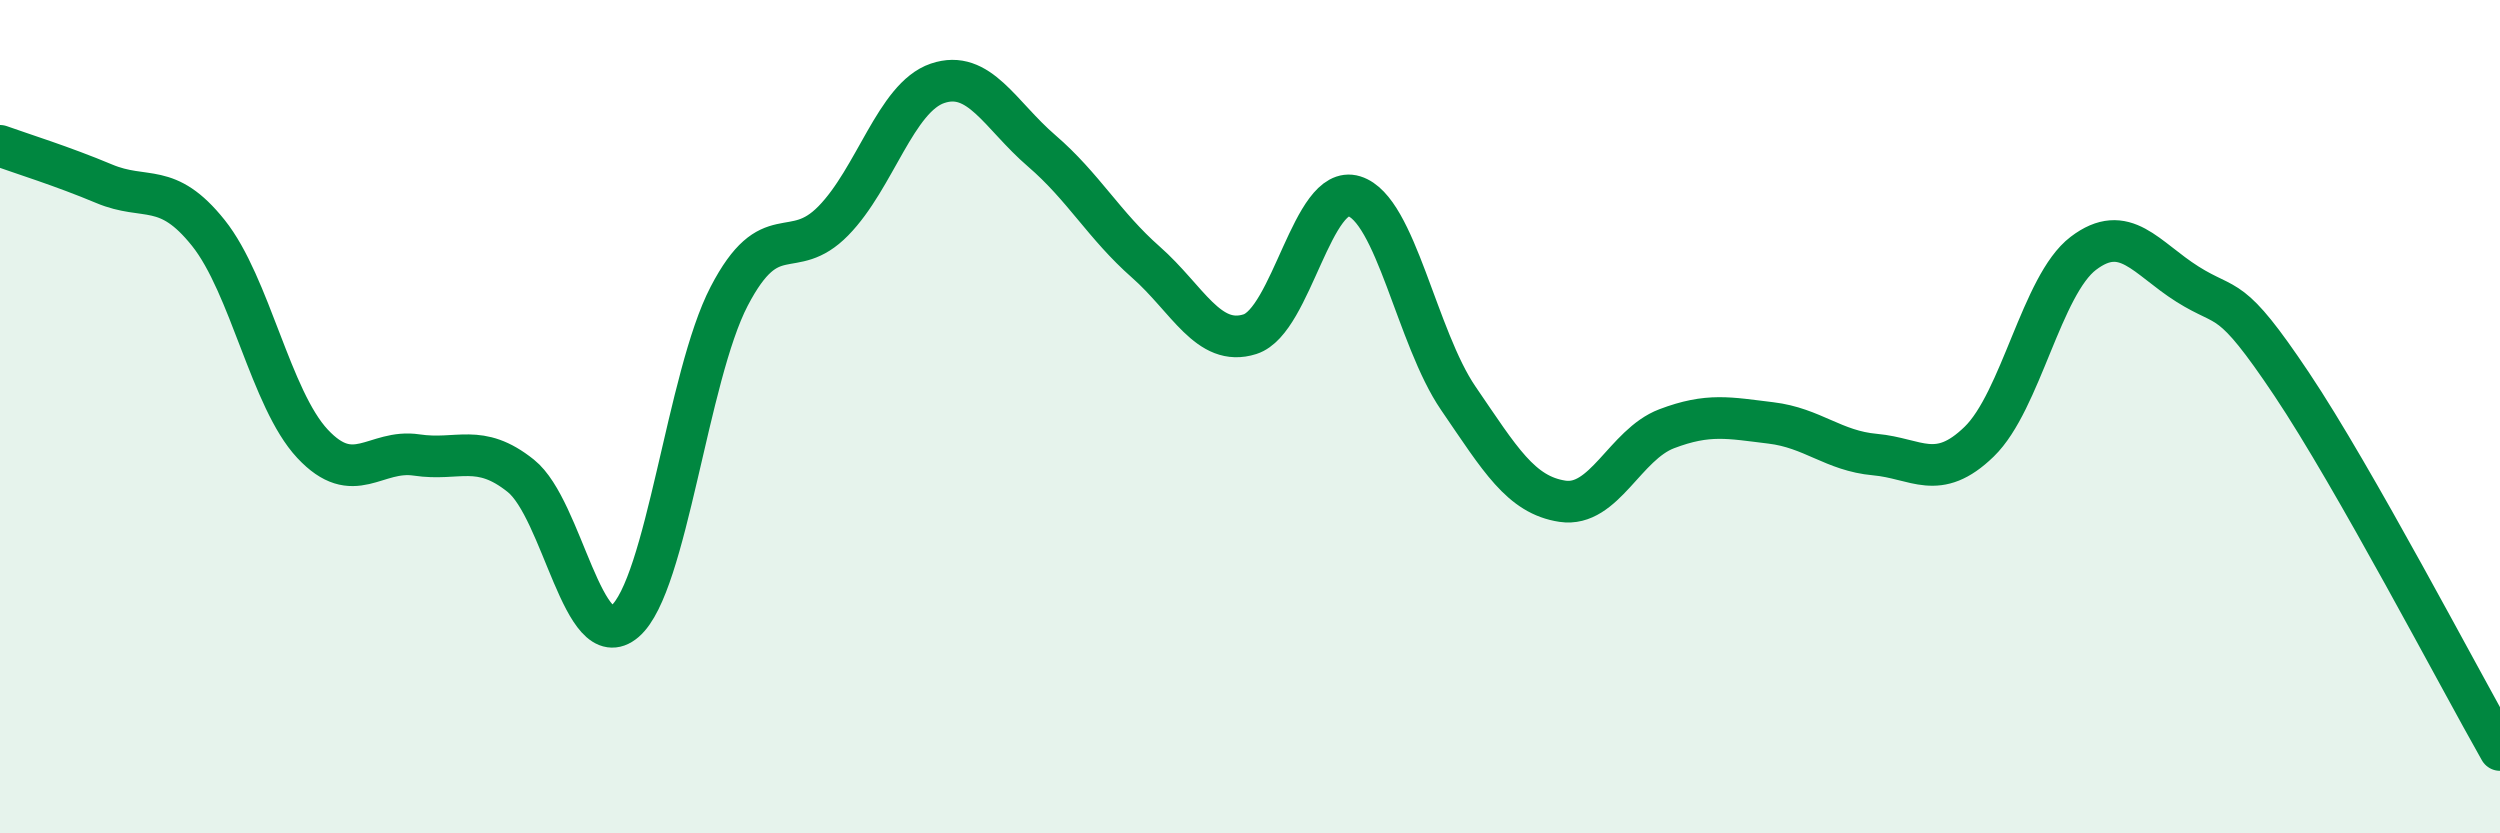
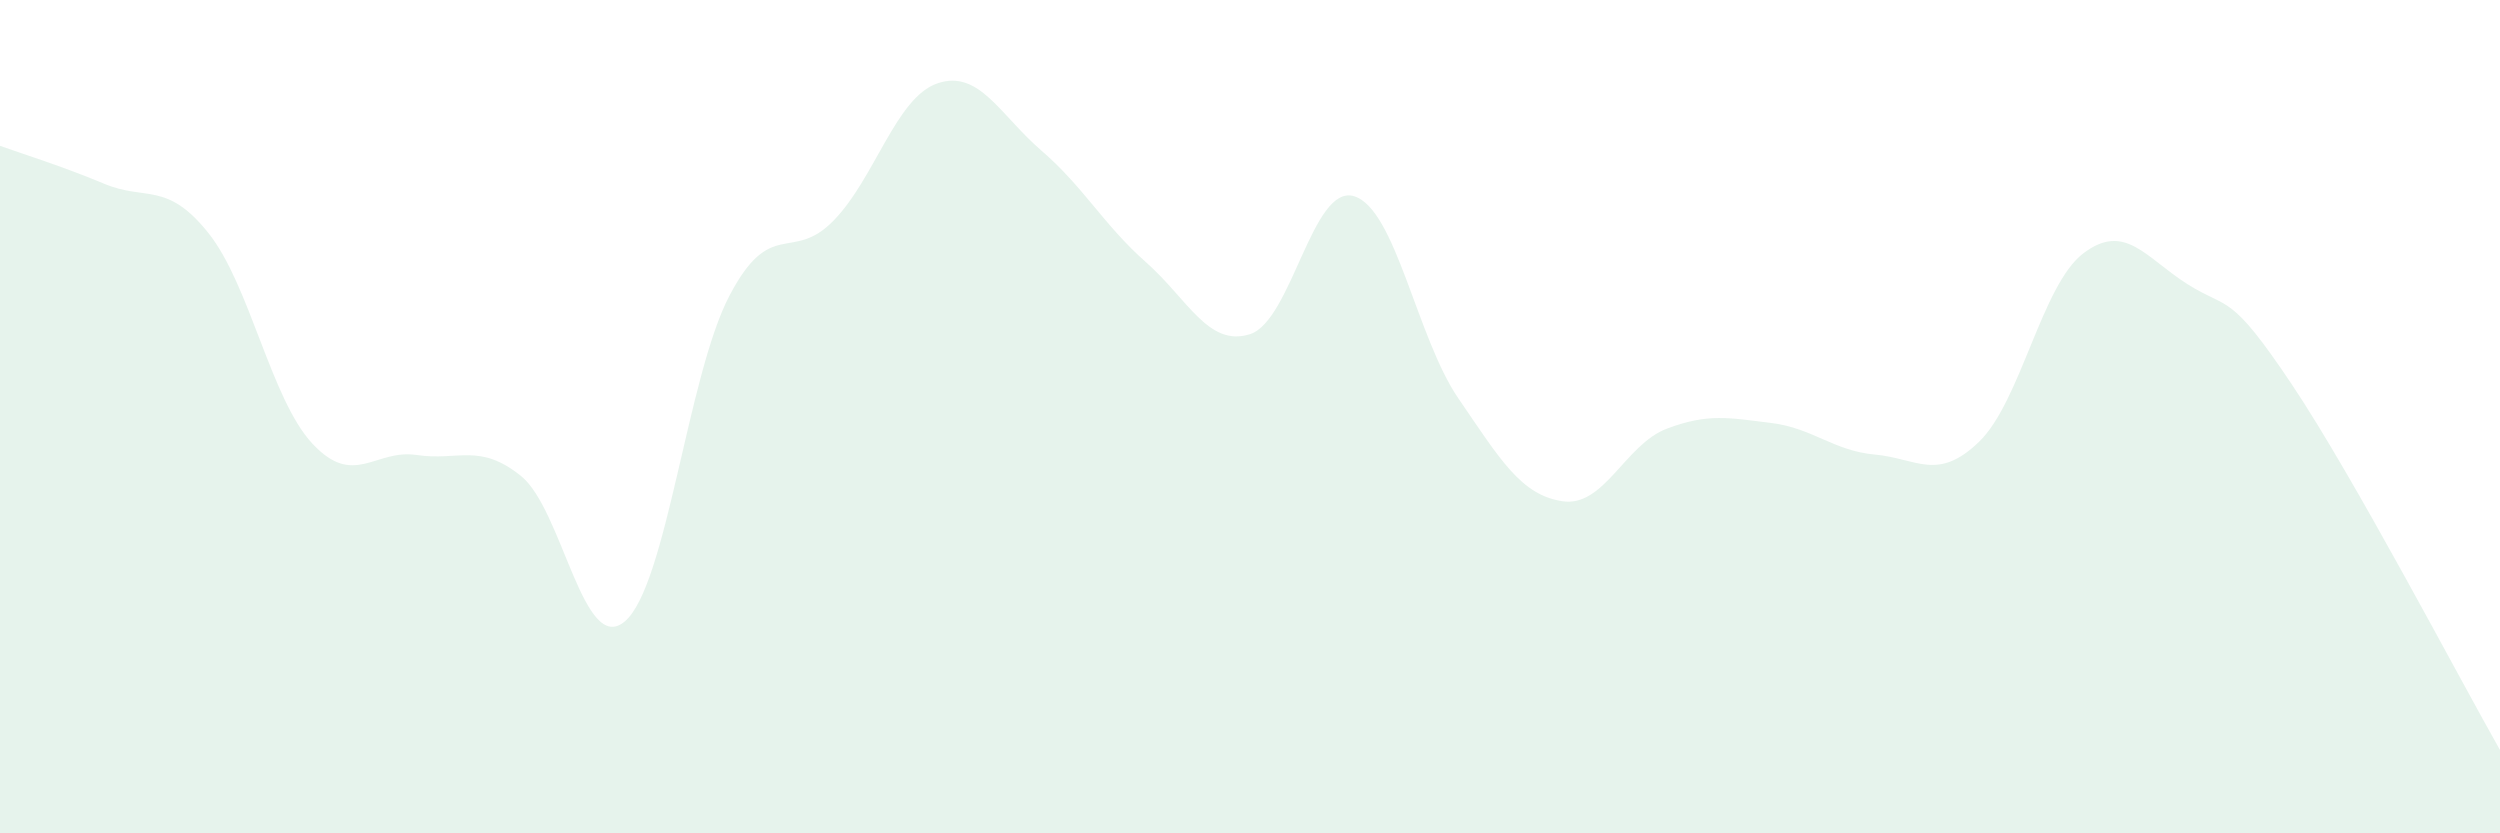
<svg xmlns="http://www.w3.org/2000/svg" width="60" height="20" viewBox="0 0 60 20">
  <path d="M 0,3.5 C 0.5,3.68 1.5,3.99 2.5,4.41 C 3.5,4.83 4,4.34 5,5.59 C 6,6.84 6.5,9.58 7.5,10.65 C 8.5,11.72 9,10.77 10,10.92 C 11,11.07 11.5,10.62 12.5,11.42 C 13.5,12.22 14,15.77 15,14.91 C 16,14.05 16.5,9.03 17.5,7.11 C 18.5,5.19 19,6.32 20,5.3 C 21,4.28 21.5,2.34 22.5,2 C 23.5,1.66 24,2.76 25,3.62 C 26,4.48 26.5,5.41 27.5,6.29 C 28.5,7.17 29,8.34 30,8.02 C 31,7.7 31.5,4.4 32.5,4.71 C 33.5,5.02 34,8.1 35,9.56 C 36,11.02 36.5,11.88 37.5,12.03 C 38.5,12.18 39,10.67 40,10.29 C 41,9.91 41.5,10.03 42.5,10.15 C 43.5,10.27 44,10.82 45,10.91 C 46,11 46.5,11.57 47.5,10.6 C 48.5,9.63 49,6.84 50,6.08 C 51,5.32 51.5,6.19 52.5,6.82 C 53.5,7.45 53.5,6.98 55,9.22 C 56.5,11.46 59,16.24 60,18L60 20L0 20Z" fill="#008740" opacity="0.1" stroke-linecap="round" stroke-linejoin="round" />
-   <path d="M 0,3.5 C 0.5,3.68 1.5,3.99 2.5,4.41 C 3.5,4.83 4,4.34 5,5.59 C 6,6.84 6.5,9.58 7.5,10.65 C 8.5,11.72 9,10.77 10,10.92 C 11,11.07 11.5,10.62 12.5,11.42 C 13.5,12.22 14,15.77 15,14.91 C 16,14.05 16.5,9.03 17.5,7.11 C 18.5,5.19 19,6.32 20,5.3 C 21,4.28 21.5,2.34 22.5,2 C 23.5,1.66 24,2.76 25,3.62 C 26,4.48 26.5,5.41 27.5,6.29 C 28.5,7.17 29,8.34 30,8.02 C 31,7.7 31.5,4.4 32.5,4.71 C 33.5,5.02 34,8.1 35,9.56 C 36,11.02 36.5,11.88 37.5,12.03 C 38.5,12.18 39,10.67 40,10.29 C 41,9.91 41.5,10.03 42.5,10.15 C 43.5,10.27 44,10.82 45,10.91 C 46,11 46.5,11.57 47.5,10.6 C 48.5,9.63 49,6.84 50,6.08 C 51,5.32 51.5,6.19 52.5,6.82 C 53.5,7.45 53.5,6.98 55,9.22 C 56.5,11.46 59,16.24 60,18" stroke="#008740" stroke-width="1" fill="none" stroke-linecap="round" stroke-linejoin="round" />
</svg>